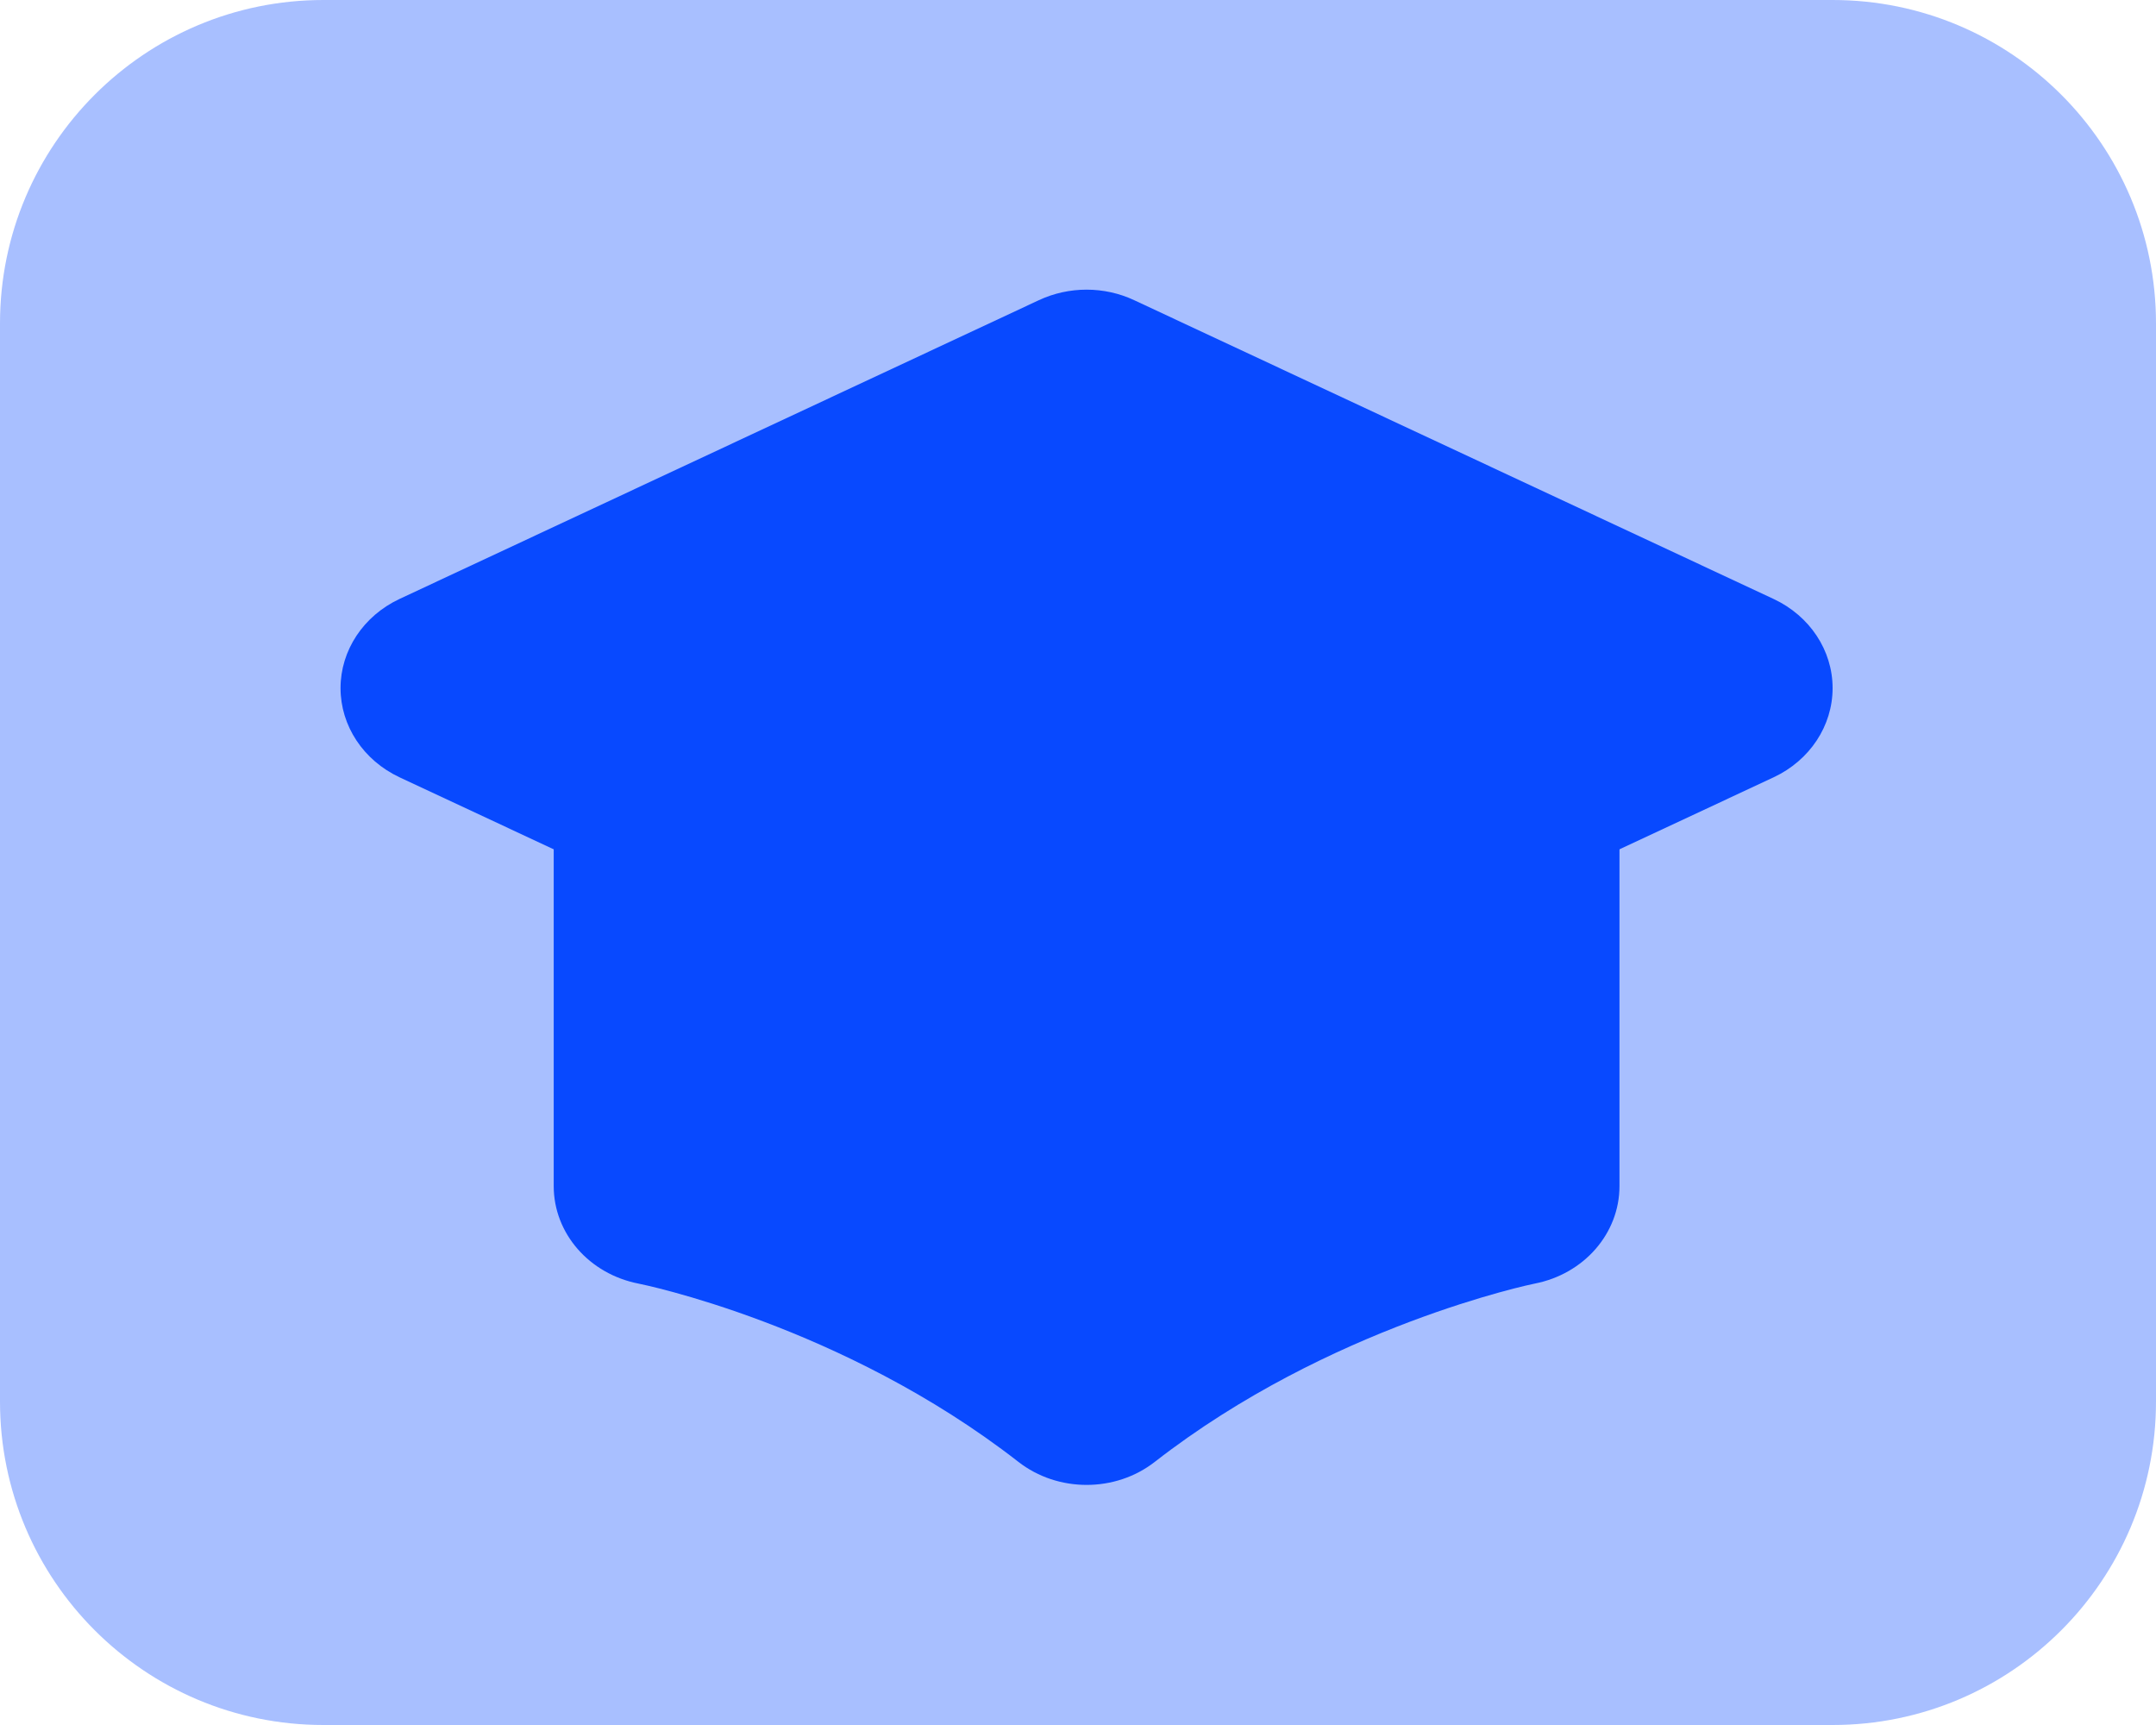
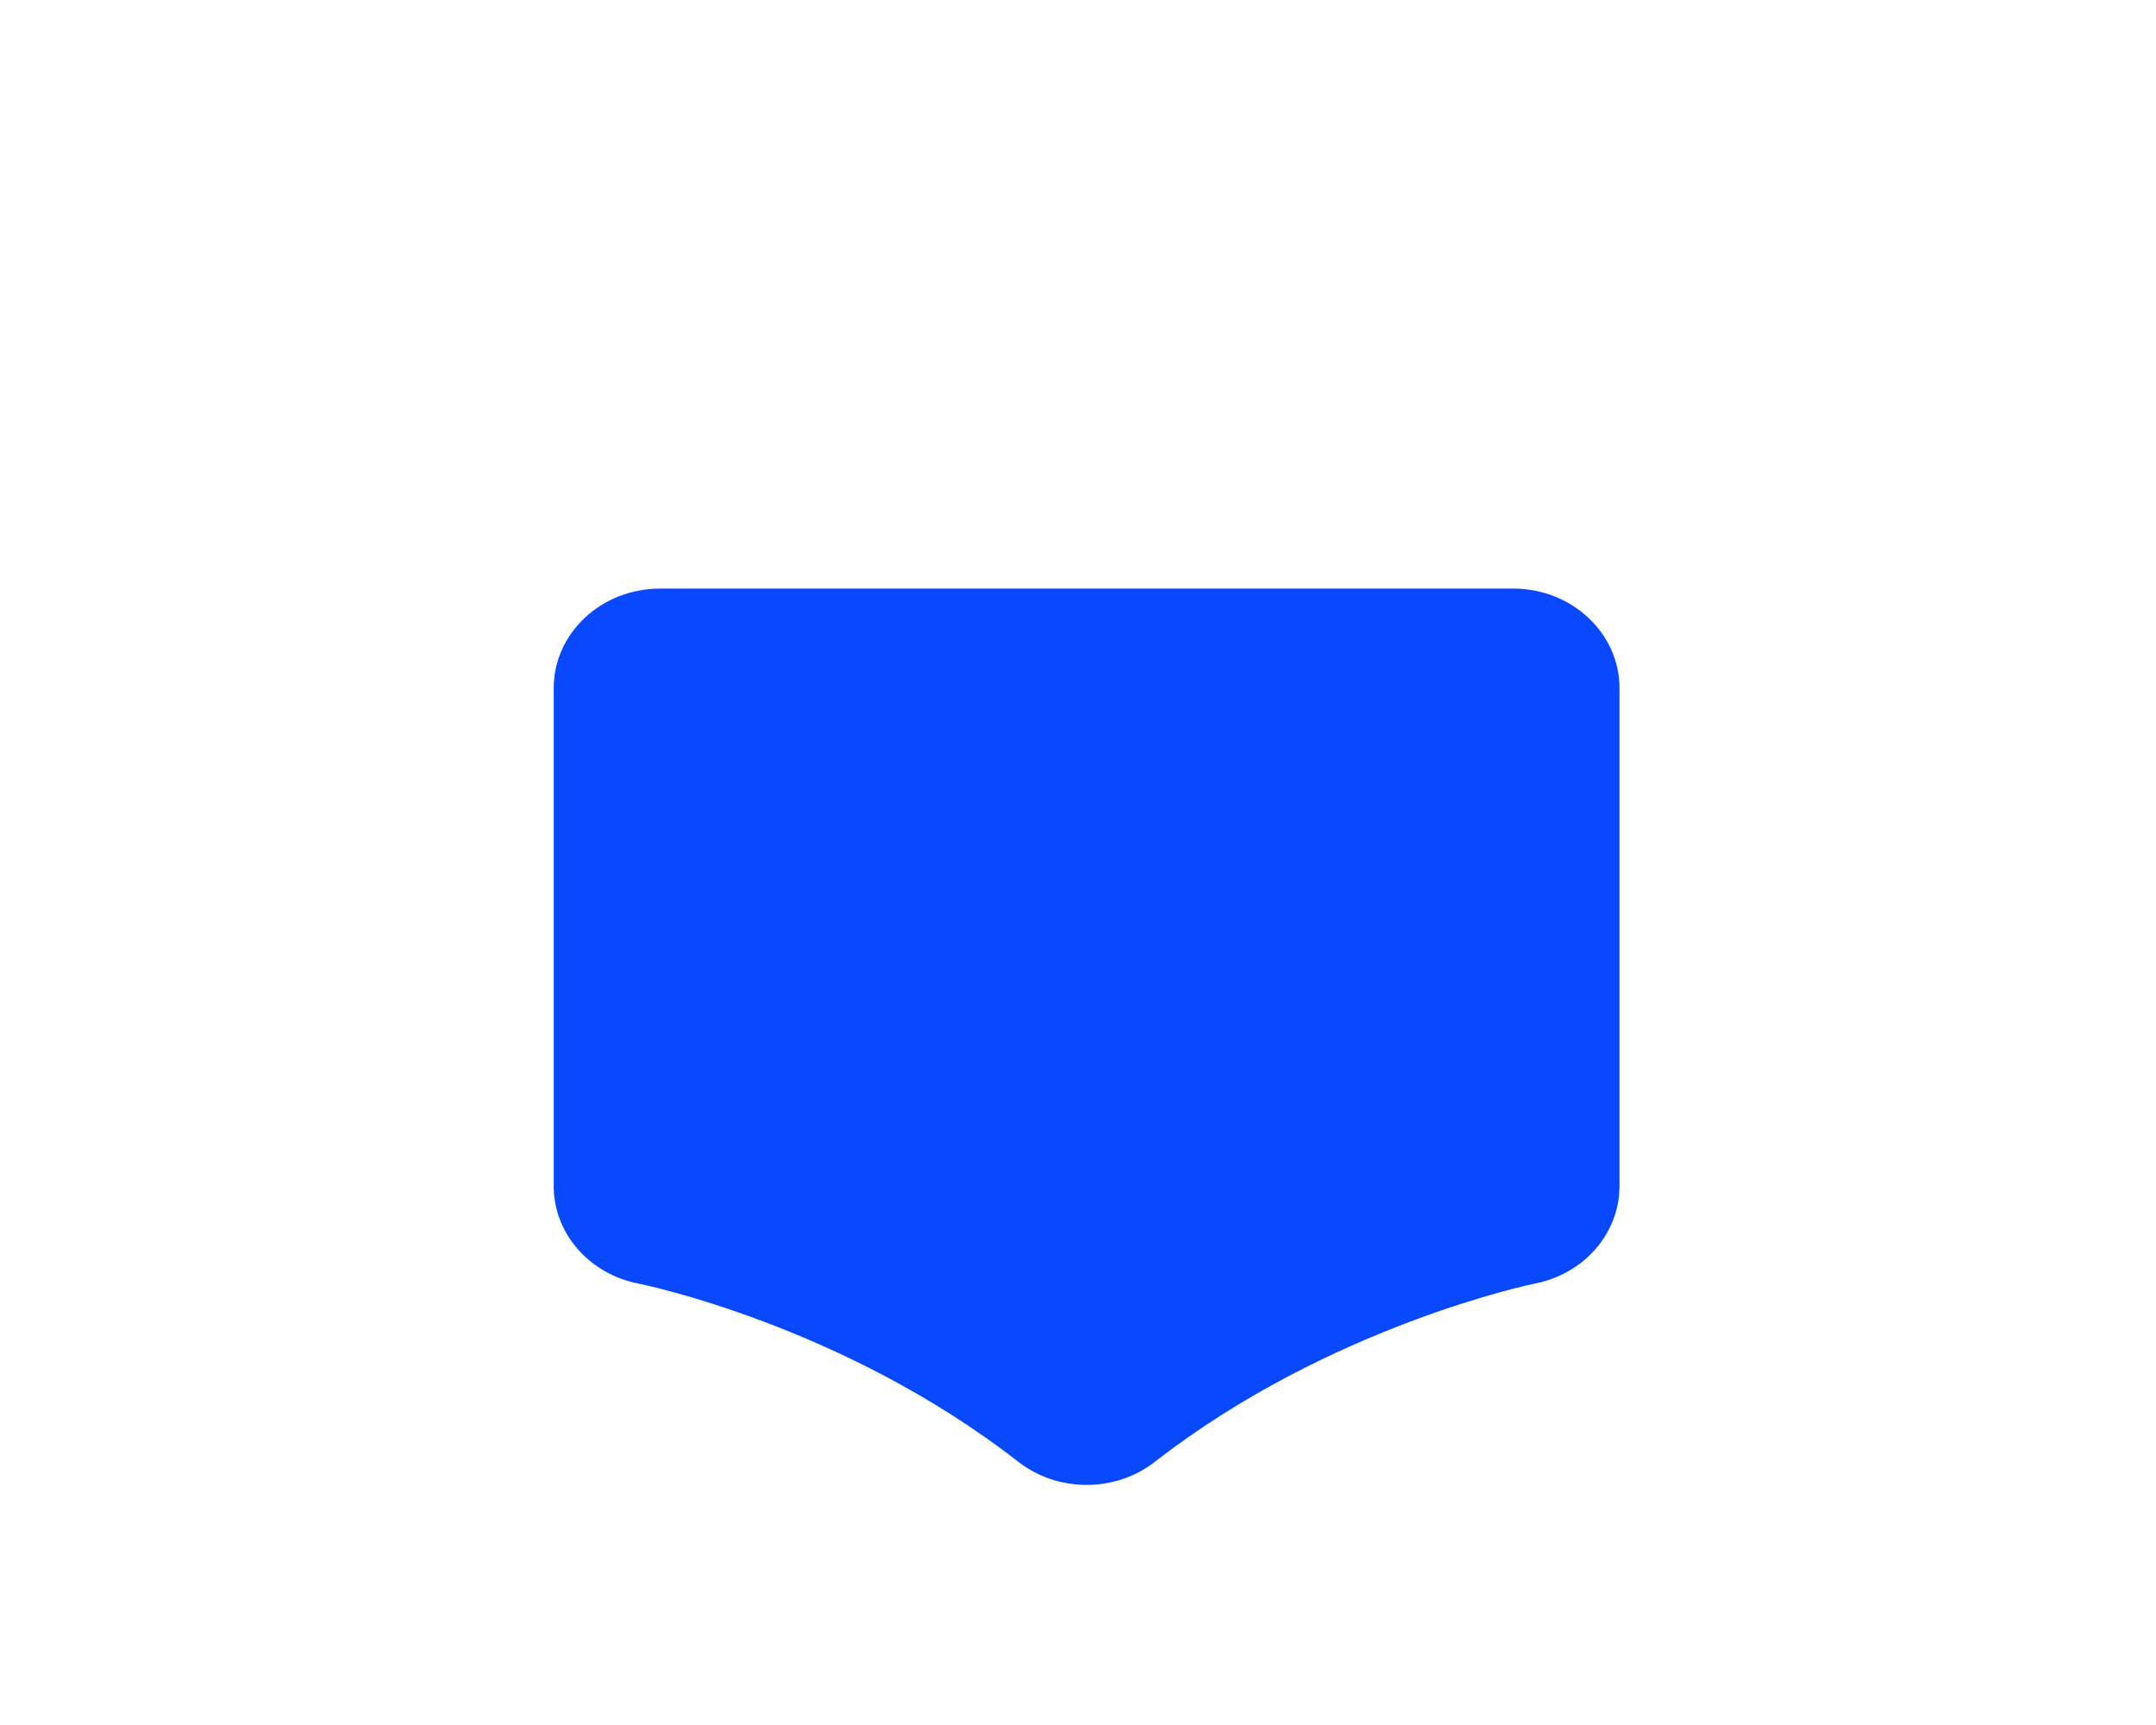
<svg xmlns="http://www.w3.org/2000/svg" width="40" height="32" viewBox="0 0 40 32" fill="none">
-   <path opacity="0.35" d="M6 32H34C37.314 32 40 29.314 40 26V6C40 2.686 37.314 0 34 0H6C2.686 0 0 2.686 0 6V26C0 29.314 2.686 32 6 32Z" fill="#0849FF" />
  <path d="M28.069 10.918H12.251C11.157 10.918 10.273 11.745 10.273 12.765V22.003C10.273 22.879 10.93 23.633 11.847 23.812C11.885 23.819 15.622 24.571 18.892 27.117C19.26 27.404 19.709 27.546 20.16 27.546C20.611 27.546 21.059 27.404 21.427 27.117C24.664 24.597 28.441 23.817 28.472 23.812C29.39 23.633 30.046 22.879 30.046 22.003V12.765C30.046 11.745 29.162 10.918 28.069 10.918Z" fill="#0849FF" />
-   <path d="M32.907 11.112L21.043 5.569C20.488 5.308 19.831 5.308 19.273 5.569L7.41 11.112C6.742 11.426 6.318 12.065 6.318 12.765C6.318 13.465 6.742 14.105 7.412 14.419L19.275 19.961C19.552 20.091 19.857 20.155 20.159 20.155C20.462 20.155 20.766 20.091 21.043 19.961L32.907 14.419C33.577 14.105 34 13.465 34 12.765C34 12.065 33.577 11.426 32.907 11.112Z" fill="#0849FF" />
</svg>